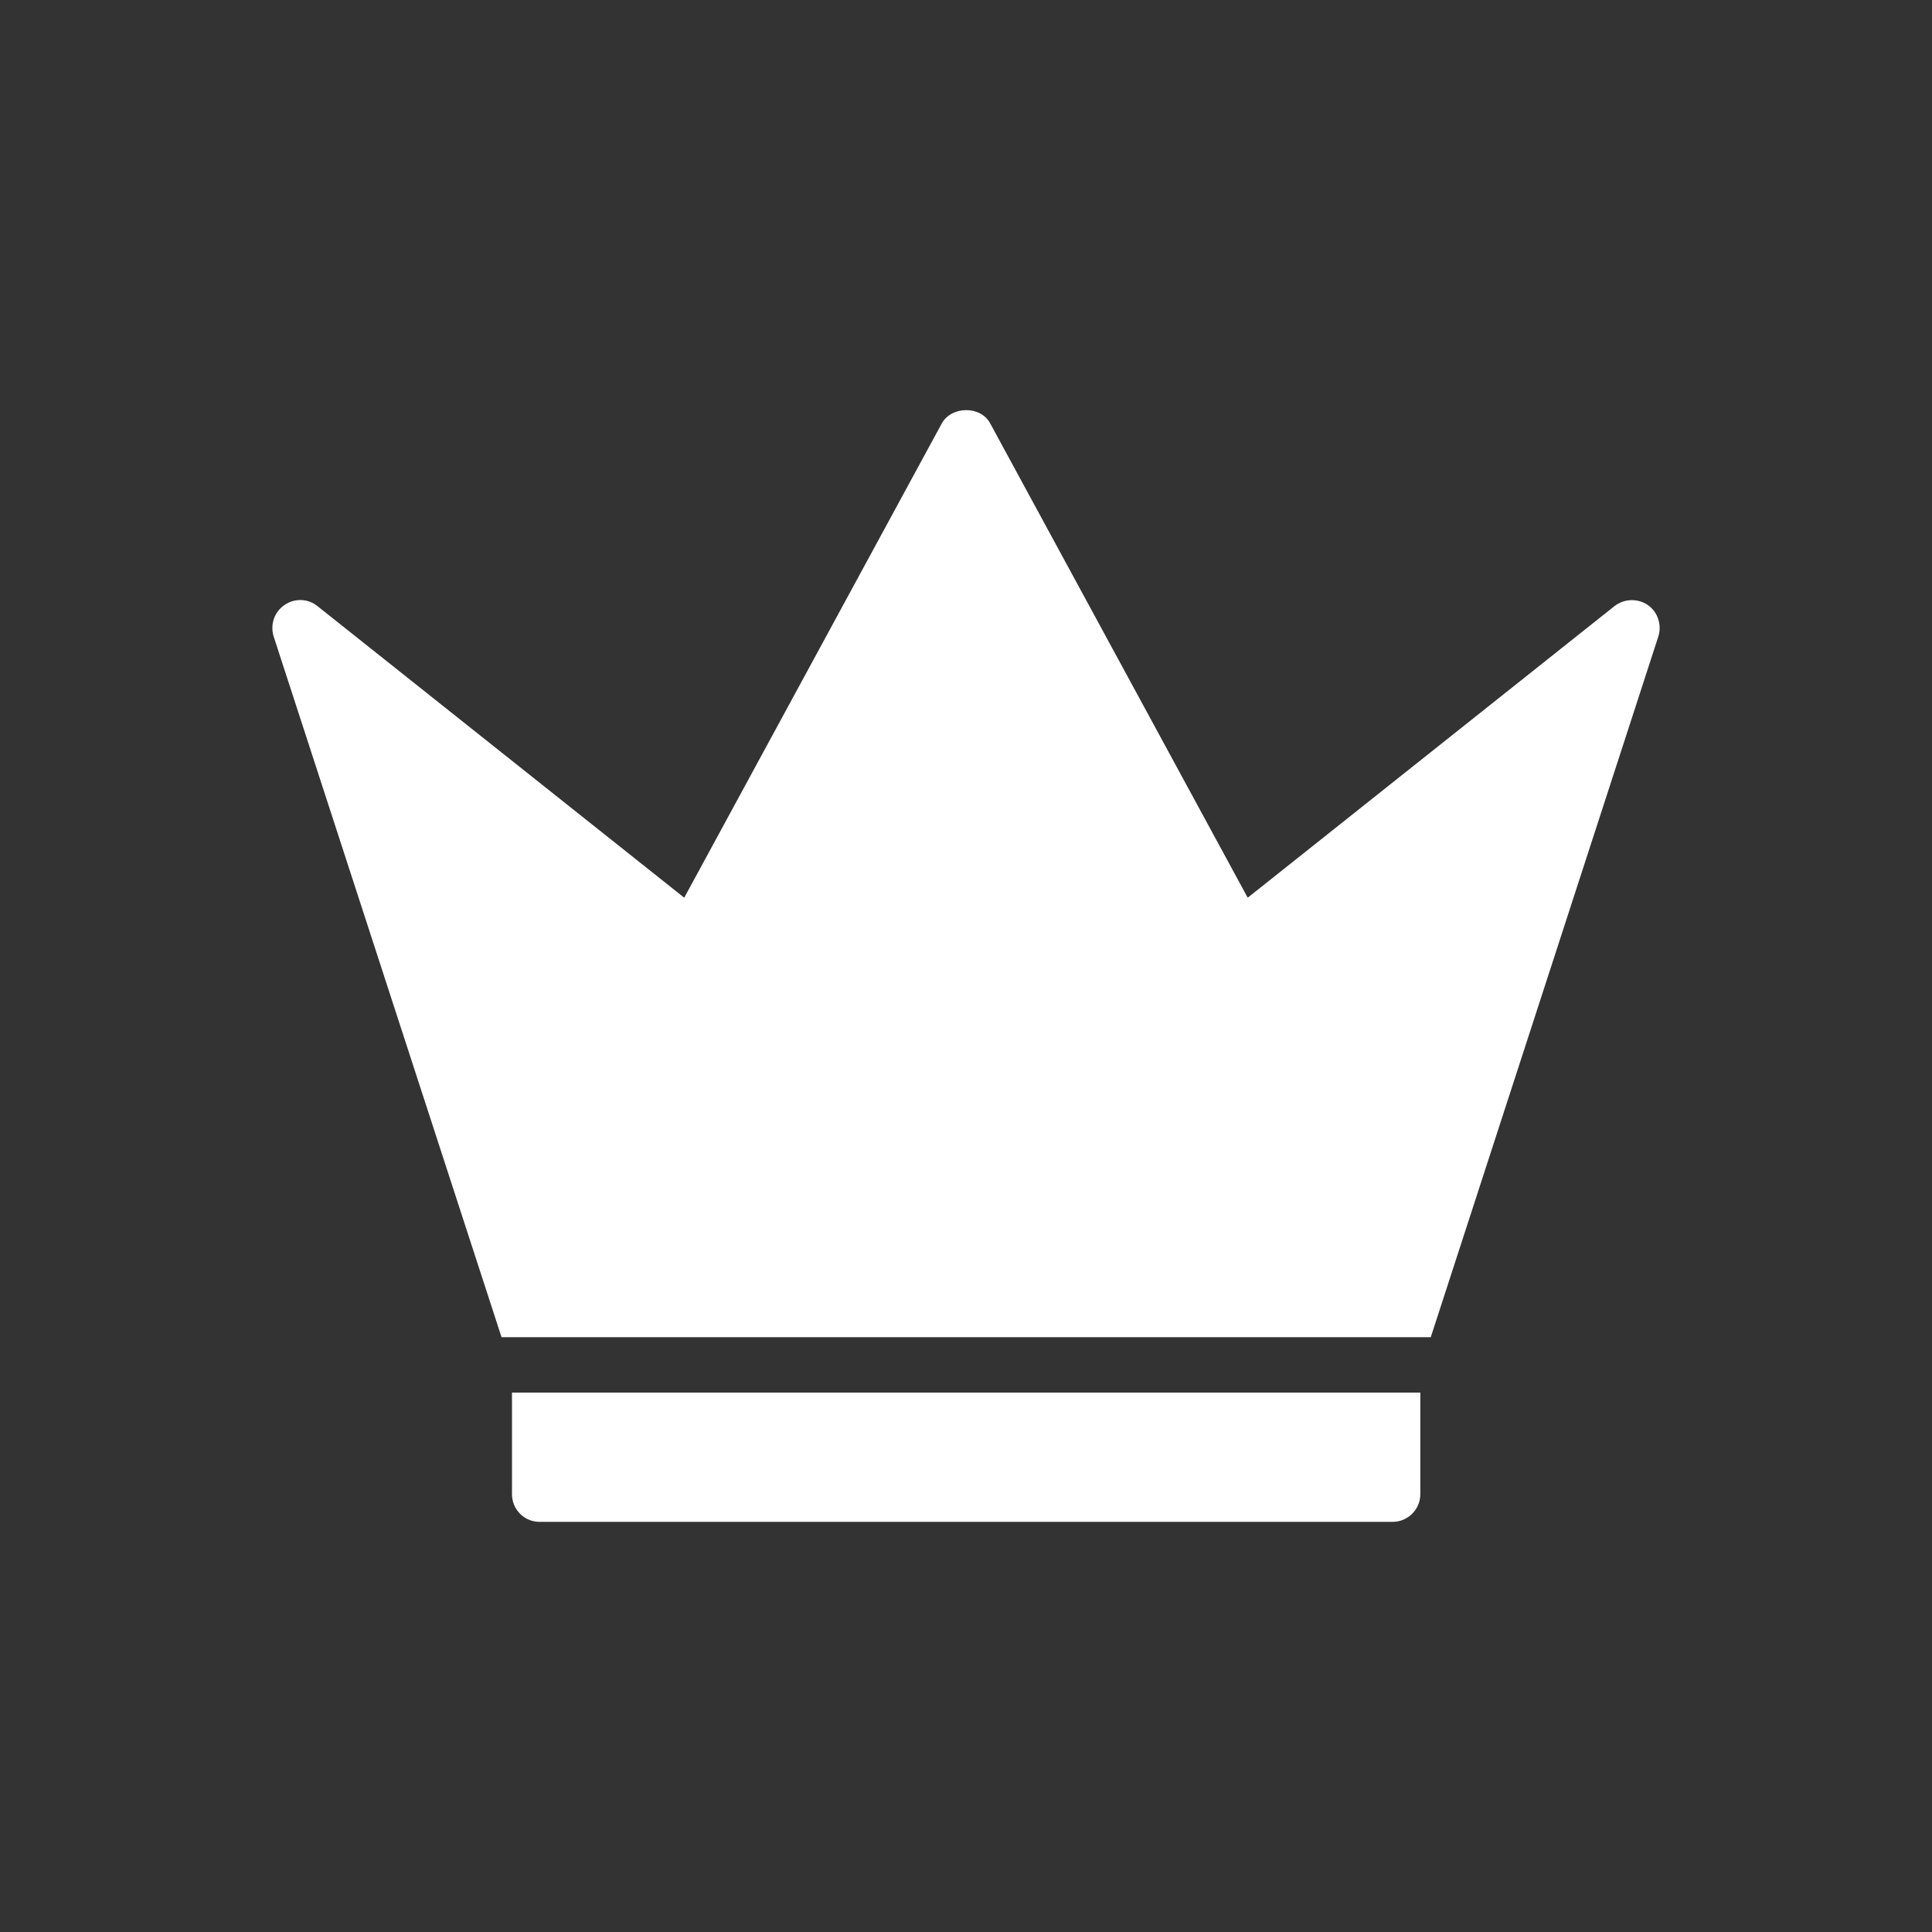
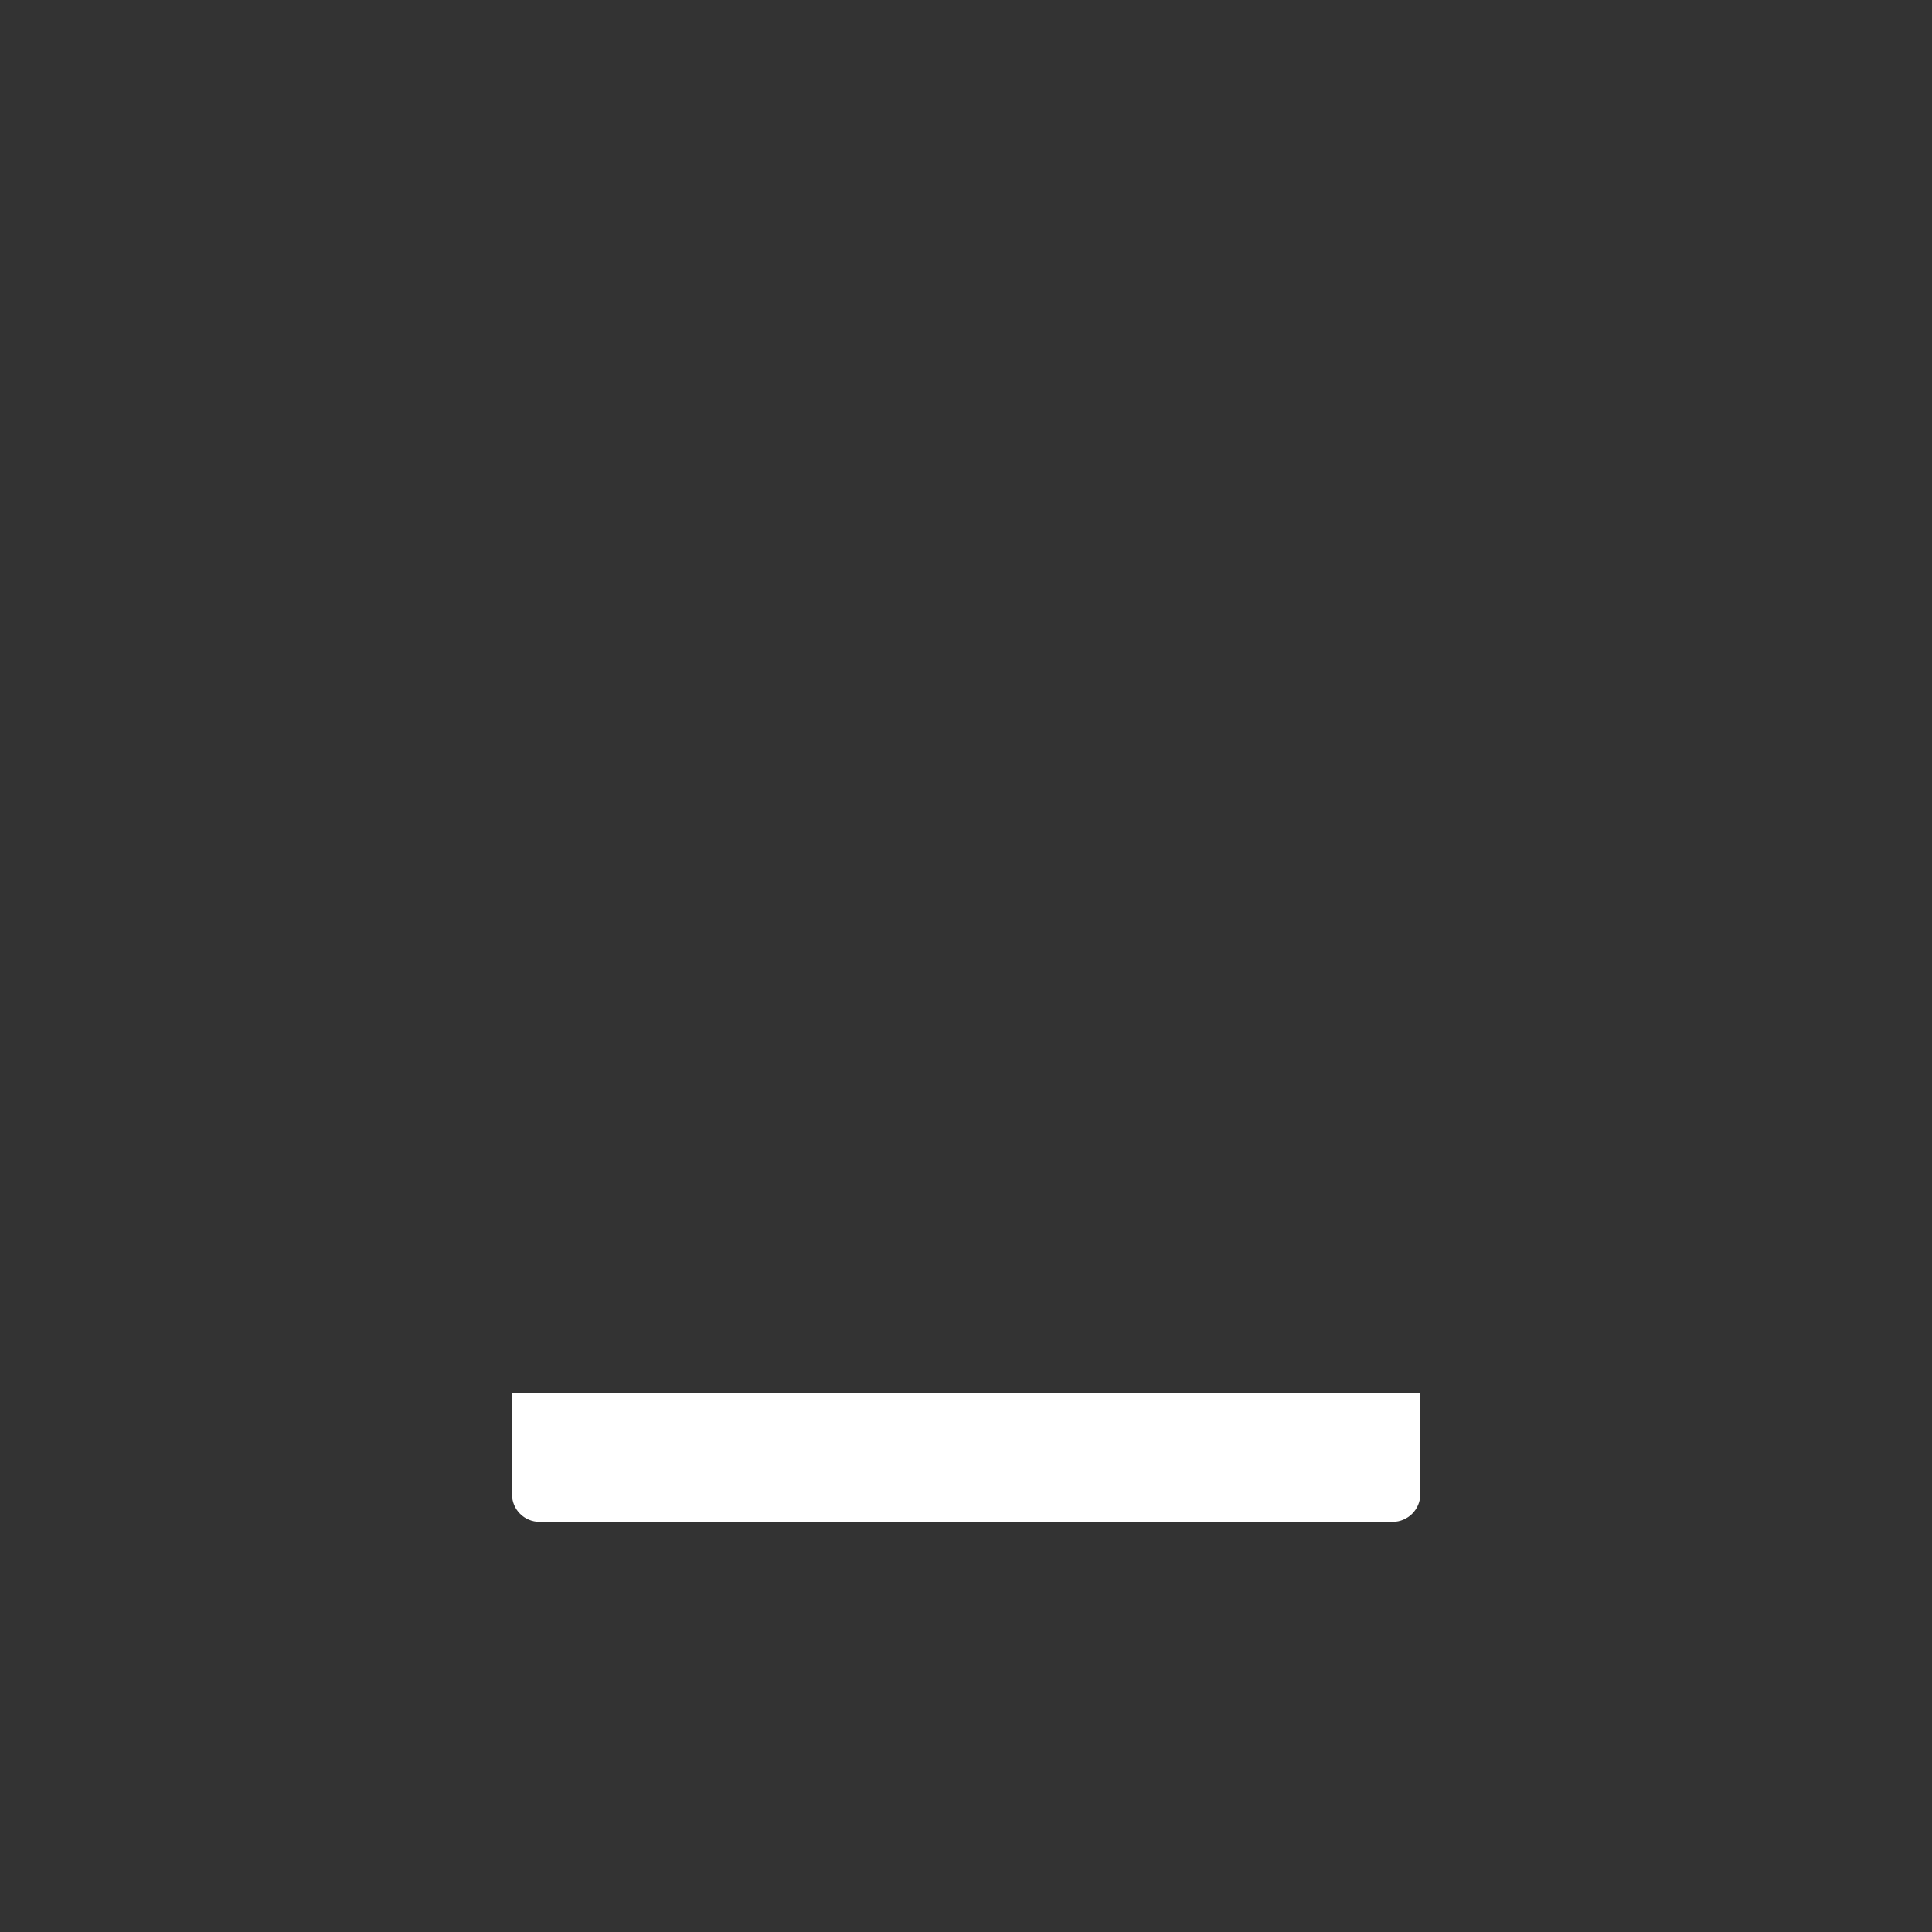
<svg xmlns="http://www.w3.org/2000/svg" width="32" height="32" viewBox="0 0 32 32" fill="none">
  <rect x="0" y="0" width="32" height="32" fill="#333333" stroke="none" />
-   <path d="M8.48 24.748C8.48 25.001 8.682 25.207 8.939 25.207H23.065C23.318 25.207 23.525 25.001 23.525 24.748V23.066H8.48V24.748Z" fill="white" />
-   <path d="M27.293 10.021C27.123 9.906 26.902 9.915 26.741 10.039L20.666 14.869L16.402 7.015C16.246 6.717 15.759 6.721 15.598 7.015L11.333 14.869L5.258 10.039C5.098 9.91 4.877 9.906 4.712 10.021C4.542 10.136 4.473 10.347 4.532 10.54L8.307 22.148H23.698L27.468 10.54C27.527 10.347 27.458 10.136 27.293 10.021Z" fill="white" />
+   <path d="M8.48 24.748C8.48 25.001 8.682 25.207 8.939 25.207H23.065C23.318 25.207 23.525 25.001 23.525 24.748V23.066H8.48V24.748" fill="white" />
</svg>